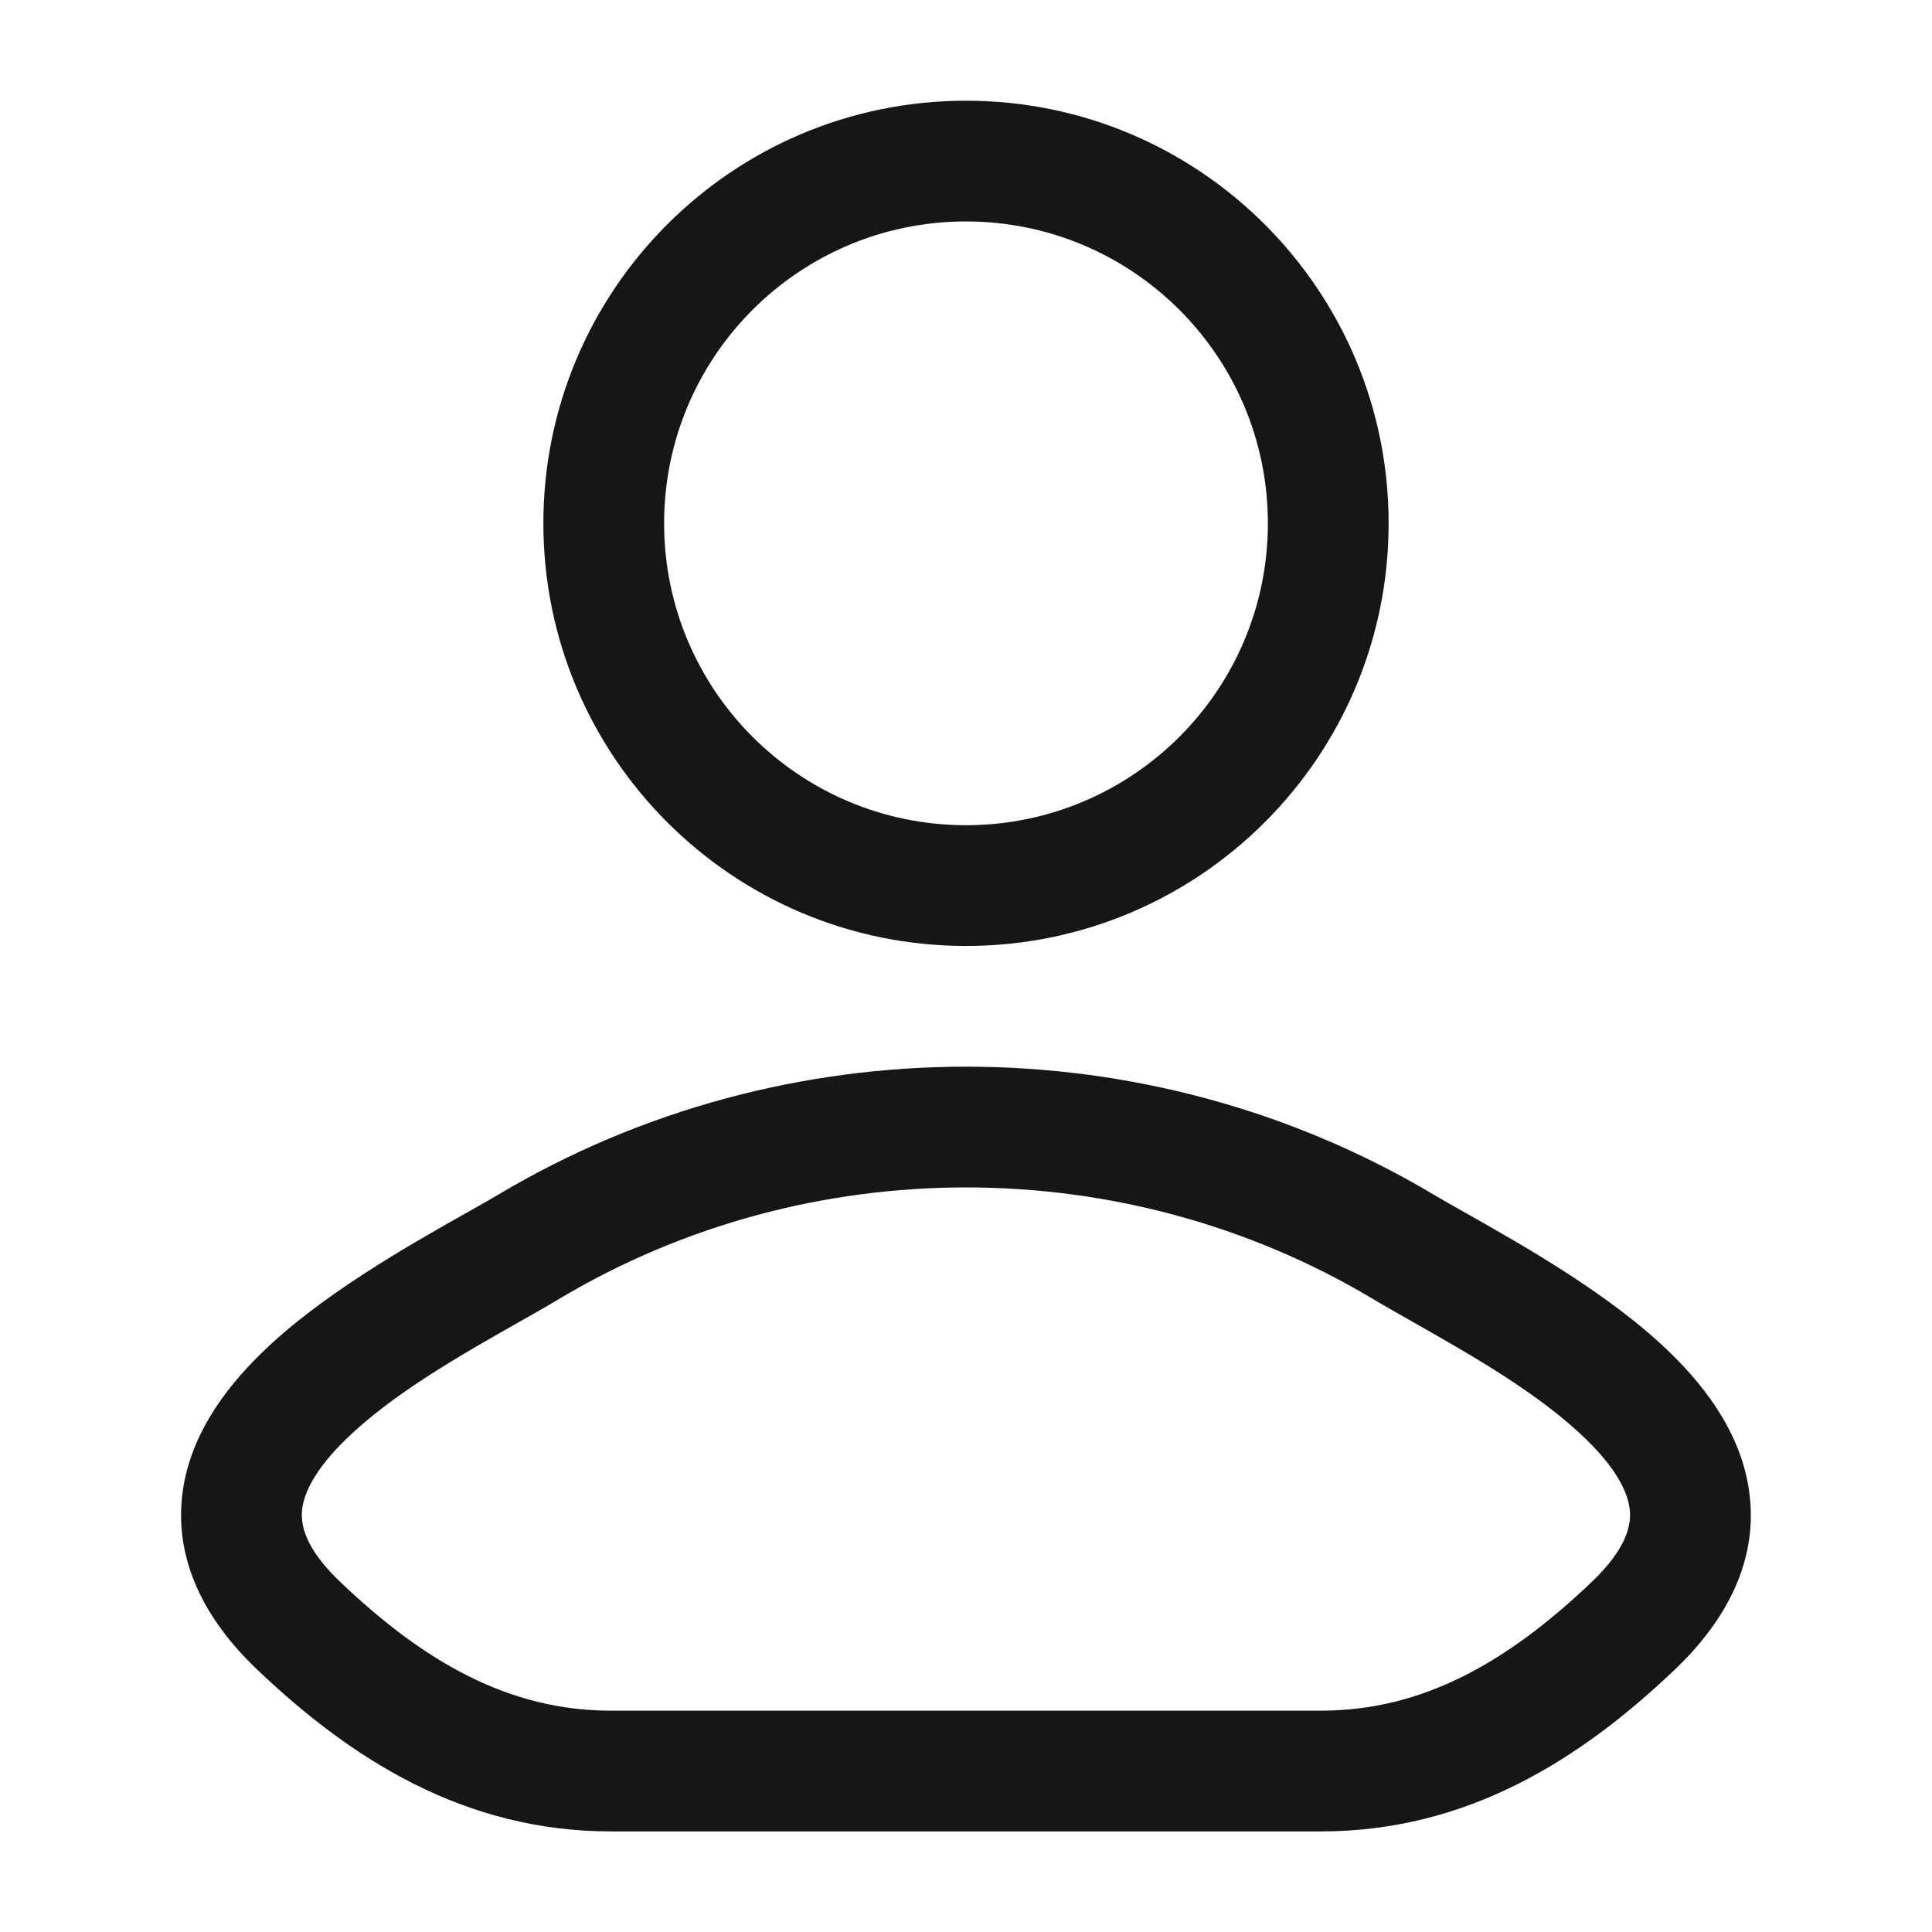
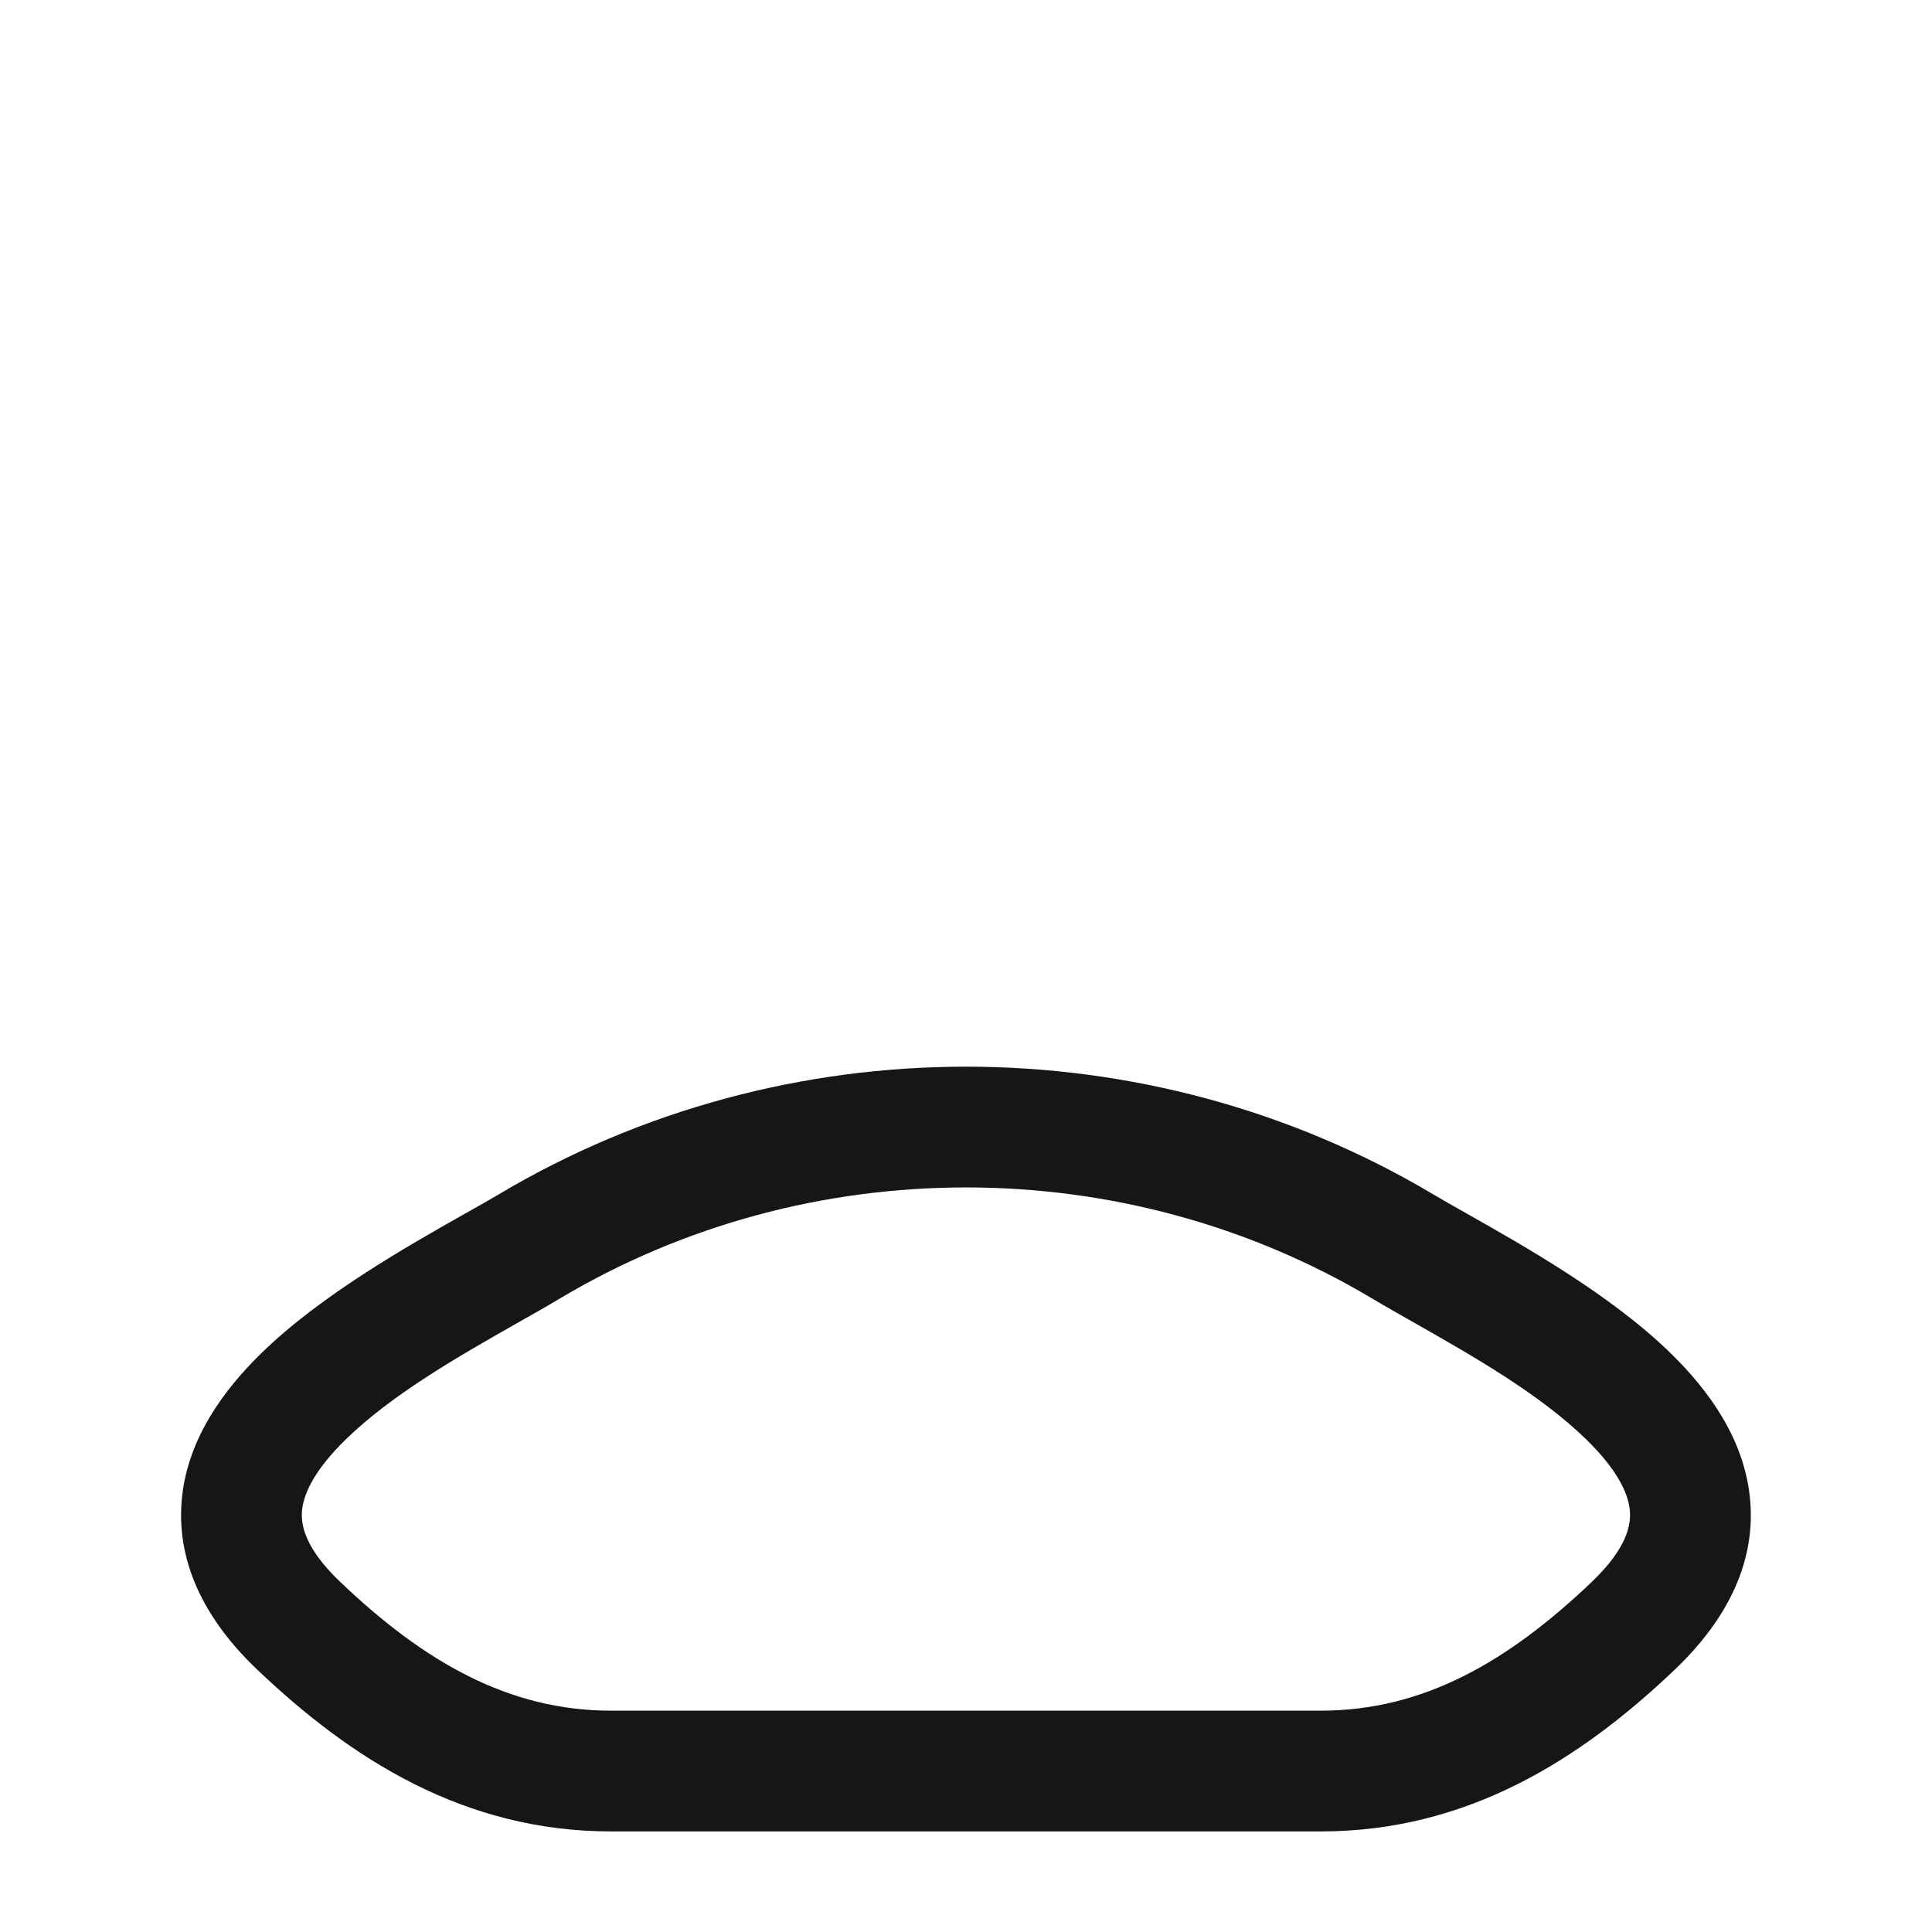
<svg xmlns="http://www.w3.org/2000/svg" width="16" height="16" viewBox="0 0 16 16" fill="none">
-   <path fill-rule="evenodd" clip-rule="evenodd" d="M8 0.834C6.067 0.834 4.5 2.401 4.5 4.334C4.5 6.267 6.067 7.834 8 7.834C9.933 7.834 11.5 6.267 11.5 4.334C11.5 2.401 9.933 0.834 8 0.834ZM5.5 4.334C5.5 2.953 6.619 1.834 8 1.834C9.38 1.834 10.5 2.953 10.5 4.334C10.5 5.715 9.38 6.834 8 6.834C6.619 6.834 5.5 5.715 5.5 4.334Z" fill="#161616" />
  <path fill-rule="evenodd" clip-rule="evenodd" d="M12.152 10.053C12.044 9.992 11.948 9.938 11.871 9.892C9.501 8.481 6.498 8.481 4.129 9.892C4.052 9.938 3.956 9.992 3.847 10.053C3.372 10.322 2.654 10.727 2.162 11.209C1.854 11.51 1.561 11.907 1.508 12.393C1.452 12.91 1.677 13.396 2.13 13.827C2.911 14.571 3.848 15.167 5.06 15.167H10.939C12.152 15.167 13.089 14.571 13.87 13.827C14.322 13.396 14.548 12.91 14.491 12.393C14.438 11.907 14.146 11.51 13.838 11.209C13.346 10.727 12.627 10.322 12.152 10.053ZM4.641 10.751C6.695 9.528 9.305 9.528 11.359 10.751C11.471 10.818 11.594 10.887 11.722 10.96C12.197 11.23 12.752 11.545 13.139 11.923C13.379 12.158 13.481 12.352 13.497 12.502C13.51 12.621 13.48 12.817 13.18 13.103C12.489 13.761 11.788 14.167 10.939 14.167H5.06C4.212 14.167 3.51 13.761 2.82 13.103C2.519 12.817 2.489 12.621 2.502 12.502C2.519 12.352 2.621 12.158 2.861 11.923C3.248 11.545 3.803 11.23 4.278 10.96C4.406 10.888 4.529 10.818 4.641 10.751Z" fill="#161616" />
</svg>